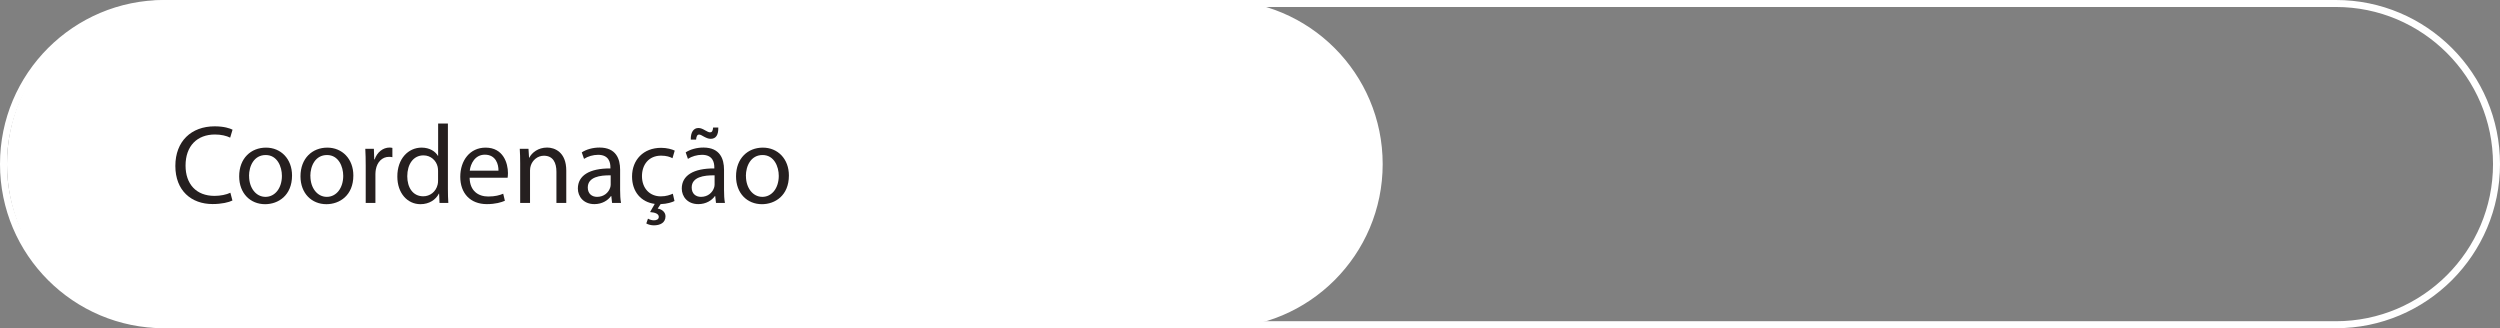
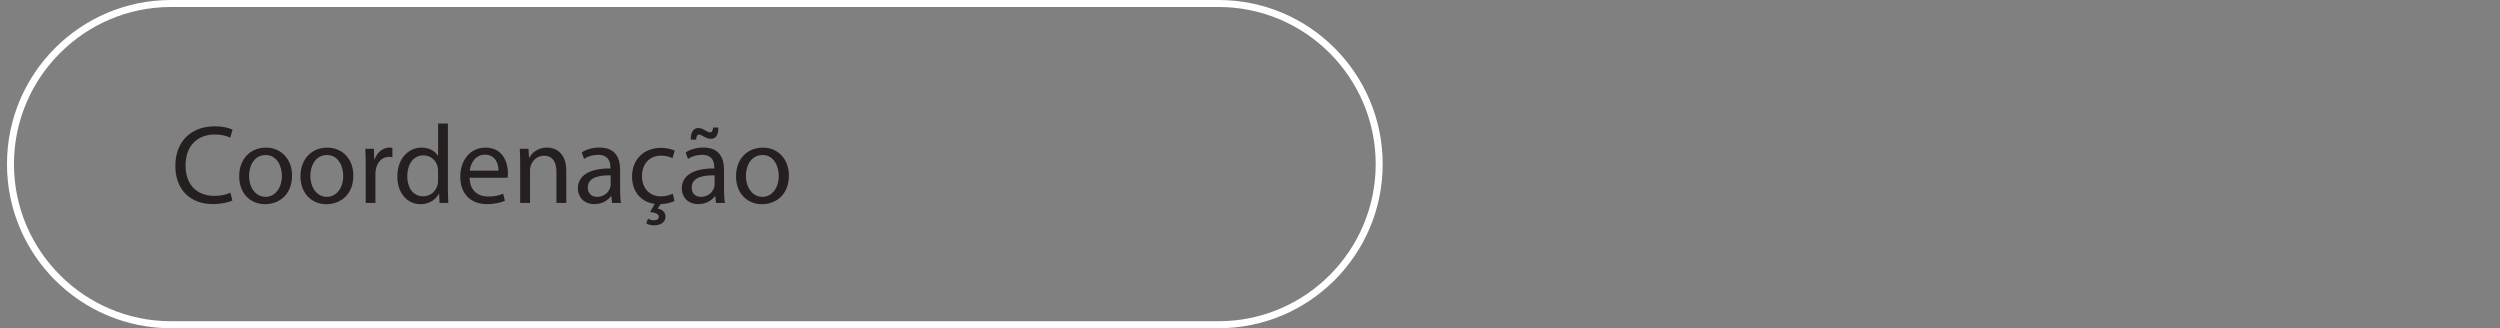
<svg xmlns="http://www.w3.org/2000/svg" id="Ebene_1" data-name="Ebene 1" width="358" height="47" viewBox="0 0 358 47">
  <rect x="0" y="0" width="358" height="47" fill="#808080" stroke="none" />
  <defs>
    <style>
      .cls-1 {
        fill: #251f1f;
      }

      .cls-1, .cls-2 {
        stroke-width: 0px;
      }

      .cls-2 {
        fill: #fff;
      }
    </style>
  </defs>
-   <path class="cls-2" d="M334.5,1c12.41,0,22.5,10.09,22.5,22.5s-10.09,22.5-22.5,22.5H23.5c-12.41,0-22.5-10.09-22.5-22.5S11.09,1,23.5,1h311M334.5,0H23.5C10.52,0,0,10.52,0,23.5s10.52,23.5,23.5,23.5h311c12.98,0,23.5-10.52,23.5-23.5S347.48,0,334.5,0h0Z" />
  <g>
-     <path class="cls-2" d="M24.5,46.5c-12.68,0-23-10.32-23-23S11.82.5,24.5.5h150c12.68,0,23,10.32,23,23s-10.32,23-23,23H24.5Z" />
    <path class="cls-2" d="M174.5,1c12.41,0,22.5,10.09,22.5,22.5s-10.09,22.5-22.5,22.5H24.5c-12.41,0-22.5-10.09-22.5-22.5S12.09,1,24.5,1h150M174.5,0H24.5C11.52,0,1,10.52,1,23.5h0c0,12.98,10.52,23.5,23.5,23.5h150c12.98,0,23.5-10.52,23.5-23.5h0c0-12.98-10.52-23.5-23.5-23.5h0Z" />
  </g>
  <g>
    <path class="cls-1" d="M33.29,28.71c-.51.26-1.54.51-2.85.51-3.04,0-5.33-1.92-5.33-5.46s2.29-5.67,5.63-5.67c1.34,0,2.19.29,2.56.48l-.34,1.14c-.53-.26-1.28-.45-2.18-.45-2.53,0-4.21,1.62-4.21,4.45,0,2.64,1.52,4.34,4.15,4.34.85,0,1.71-.18,2.27-.45l.29,1.1Z" />
    <path class="cls-1" d="M41.82,25.13c0,2.87-1.98,4.11-3.86,4.11-2.1,0-3.71-1.54-3.71-3.99,0-2.59,1.7-4.11,3.84-4.11s3.73,1.62,3.73,3.99ZM35.67,25.21c0,1.7.98,2.98,2.35,2.98s2.35-1.26,2.35-3.01c0-1.31-.66-2.98-2.32-2.98s-2.39,1.54-2.39,3.01Z" />
    <path class="cls-1" d="M50.6,25.13c0,2.87-1.98,4.11-3.86,4.11-2.1,0-3.71-1.54-3.71-3.99,0-2.59,1.7-4.11,3.84-4.11s3.73,1.62,3.73,3.99ZM44.45,25.21c0,1.7.98,2.98,2.35,2.98s2.35-1.26,2.35-3.01c0-1.31-.66-2.98-2.32-2.98s-2.39,1.54-2.39,3.01Z" />
    <path class="cls-1" d="M52.37,23.73c0-.91-.02-1.7-.06-2.42h1.23l.05,1.52h.06c.35-1.04,1.2-1.7,2.14-1.7.16,0,.27.02.4.05v1.33c-.14-.03-.29-.05-.48-.05-.99,0-1.7.75-1.89,1.81-.03.19-.06.42-.06.66v4.13h-1.39v-5.33Z" />
    <path class="cls-1" d="M64.14,17.7v9.36c0,.69.02,1.47.06,2h-1.26l-.06-1.34h-.03c-.43.87-1.38,1.52-2.64,1.52-1.87,0-3.31-1.58-3.31-3.94-.02-2.58,1.58-4.16,3.47-4.16,1.18,0,1.98.56,2.34,1.18h.03v-4.63h1.41ZM62.73,24.47c0-.18-.02-.42-.06-.59-.21-.9-.98-1.63-2.03-1.63-1.46,0-2.32,1.28-2.32,2.99,0,1.57.77,2.87,2.29,2.87.94,0,1.81-.62,2.06-1.68.05-.19.06-.38.06-.61v-1.34Z" />
    <path class="cls-1" d="M67.25,25.45c.03,1.9,1.25,2.69,2.66,2.69,1.01,0,1.62-.18,2.15-.4l.24,1.01c-.5.22-1.34.48-2.58.48-2.39,0-3.81-1.57-3.81-3.91s1.38-4.18,3.63-4.18c2.53,0,3.2,2.23,3.2,3.65,0,.29-.03.51-.05.66h-5.44ZM71.38,24.44c.02-.9-.37-2.29-1.95-2.29-1.42,0-2.05,1.31-2.16,2.29h4.11Z" />
    <path class="cls-1" d="M74.49,23.41c0-.8-.02-1.46-.06-2.1h1.25l.08,1.28h.03c.38-.74,1.28-1.46,2.56-1.46,1.07,0,2.74.64,2.74,3.3v4.63h-1.41v-4.47c0-1.25-.46-2.29-1.79-2.29-.93,0-1.65.66-1.89,1.44-.06.18-.1.42-.1.66v4.66h-1.41v-5.65Z" />
    <path class="cls-1" d="M87.65,29.06l-.11-.98h-.05c-.43.61-1.26,1.15-2.37,1.15-1.57,0-2.37-1.1-2.37-2.23,0-1.87,1.67-2.9,4.66-2.88v-.16c0-.64-.18-1.79-1.76-1.79-.72,0-1.47.22-2.02.58l-.32-.93c.64-.42,1.57-.69,2.54-.69,2.37,0,2.95,1.62,2.95,3.17v2.9c0,.67.03,1.33.13,1.86h-1.28ZM87.45,25.11c-1.54-.03-3.28.24-3.28,1.74,0,.91.61,1.34,1.33,1.34,1.01,0,1.65-.64,1.87-1.3.05-.14.08-.3.08-.45v-1.34Z" />
    <path class="cls-1" d="M96.6,28.78c-.34.18-1.07.42-2,.45l-.42.64c.59.08,1.12.5,1.12,1.1,0,.94-.78,1.3-1.66,1.3-.4,0-.82-.11-1.09-.27l.24-.69c.26.16.58.24.86.24.35,0,.69-.13.69-.51-.02-.42-.5-.61-1.25-.67l.67-1.17c-1.98-.26-3.25-1.76-3.25-3.92,0-2.39,1.63-4.11,4.16-4.11.83,0,1.57.21,1.95.4l-.32,1.09c-.34-.19-.86-.37-1.63-.37-1.78,0-2.74,1.31-2.74,2.93,0,1.79,1.15,2.9,2.69,2.9.8,0,1.33-.21,1.73-.38l.24,1.06Z" />
    <path class="cls-1" d="M102.53,29.06l-.11-.98h-.05c-.43.61-1.26,1.15-2.37,1.15-1.57,0-2.37-1.1-2.37-2.23,0-1.87,1.67-2.9,4.66-2.88v-.16c0-.64-.18-1.79-1.76-1.79-.72,0-1.47.22-2.02.58l-.32-.93c.64-.42,1.57-.69,2.54-.69,2.37,0,2.95,1.62,2.95,3.17v2.9c0,.67.03,1.33.13,1.86h-1.28ZM98.92,19.99c-.03-1.04.4-1.66,1.09-1.66.35,0,.62.14.99.35.26.14.48.27.67.27.26,0,.4-.14.45-.69h.74c.03,1.07-.34,1.62-1.09,1.62-.34,0-.64-.14-.98-.32-.32-.19-.5-.29-.69-.29-.26,0-.38.27-.42.72h-.77ZM102.33,25.11c-1.54-.03-3.28.24-3.28,1.74,0,.91.61,1.34,1.33,1.34,1.01,0,1.65-.64,1.87-1.3.05-.14.08-.3.08-.45v-1.34Z" />
    <path class="cls-1" d="M112.97,25.13c0,2.87-1.98,4.11-3.86,4.11-2.1,0-3.71-1.54-3.71-3.99,0-2.59,1.7-4.11,3.84-4.11s3.73,1.62,3.73,3.99ZM106.82,25.21c0,1.7.98,2.98,2.35,2.98s2.35-1.26,2.35-3.01c0-1.31-.66-2.98-2.32-2.98s-2.39,1.54-2.39,3.01Z" />
  </g>
</svg>